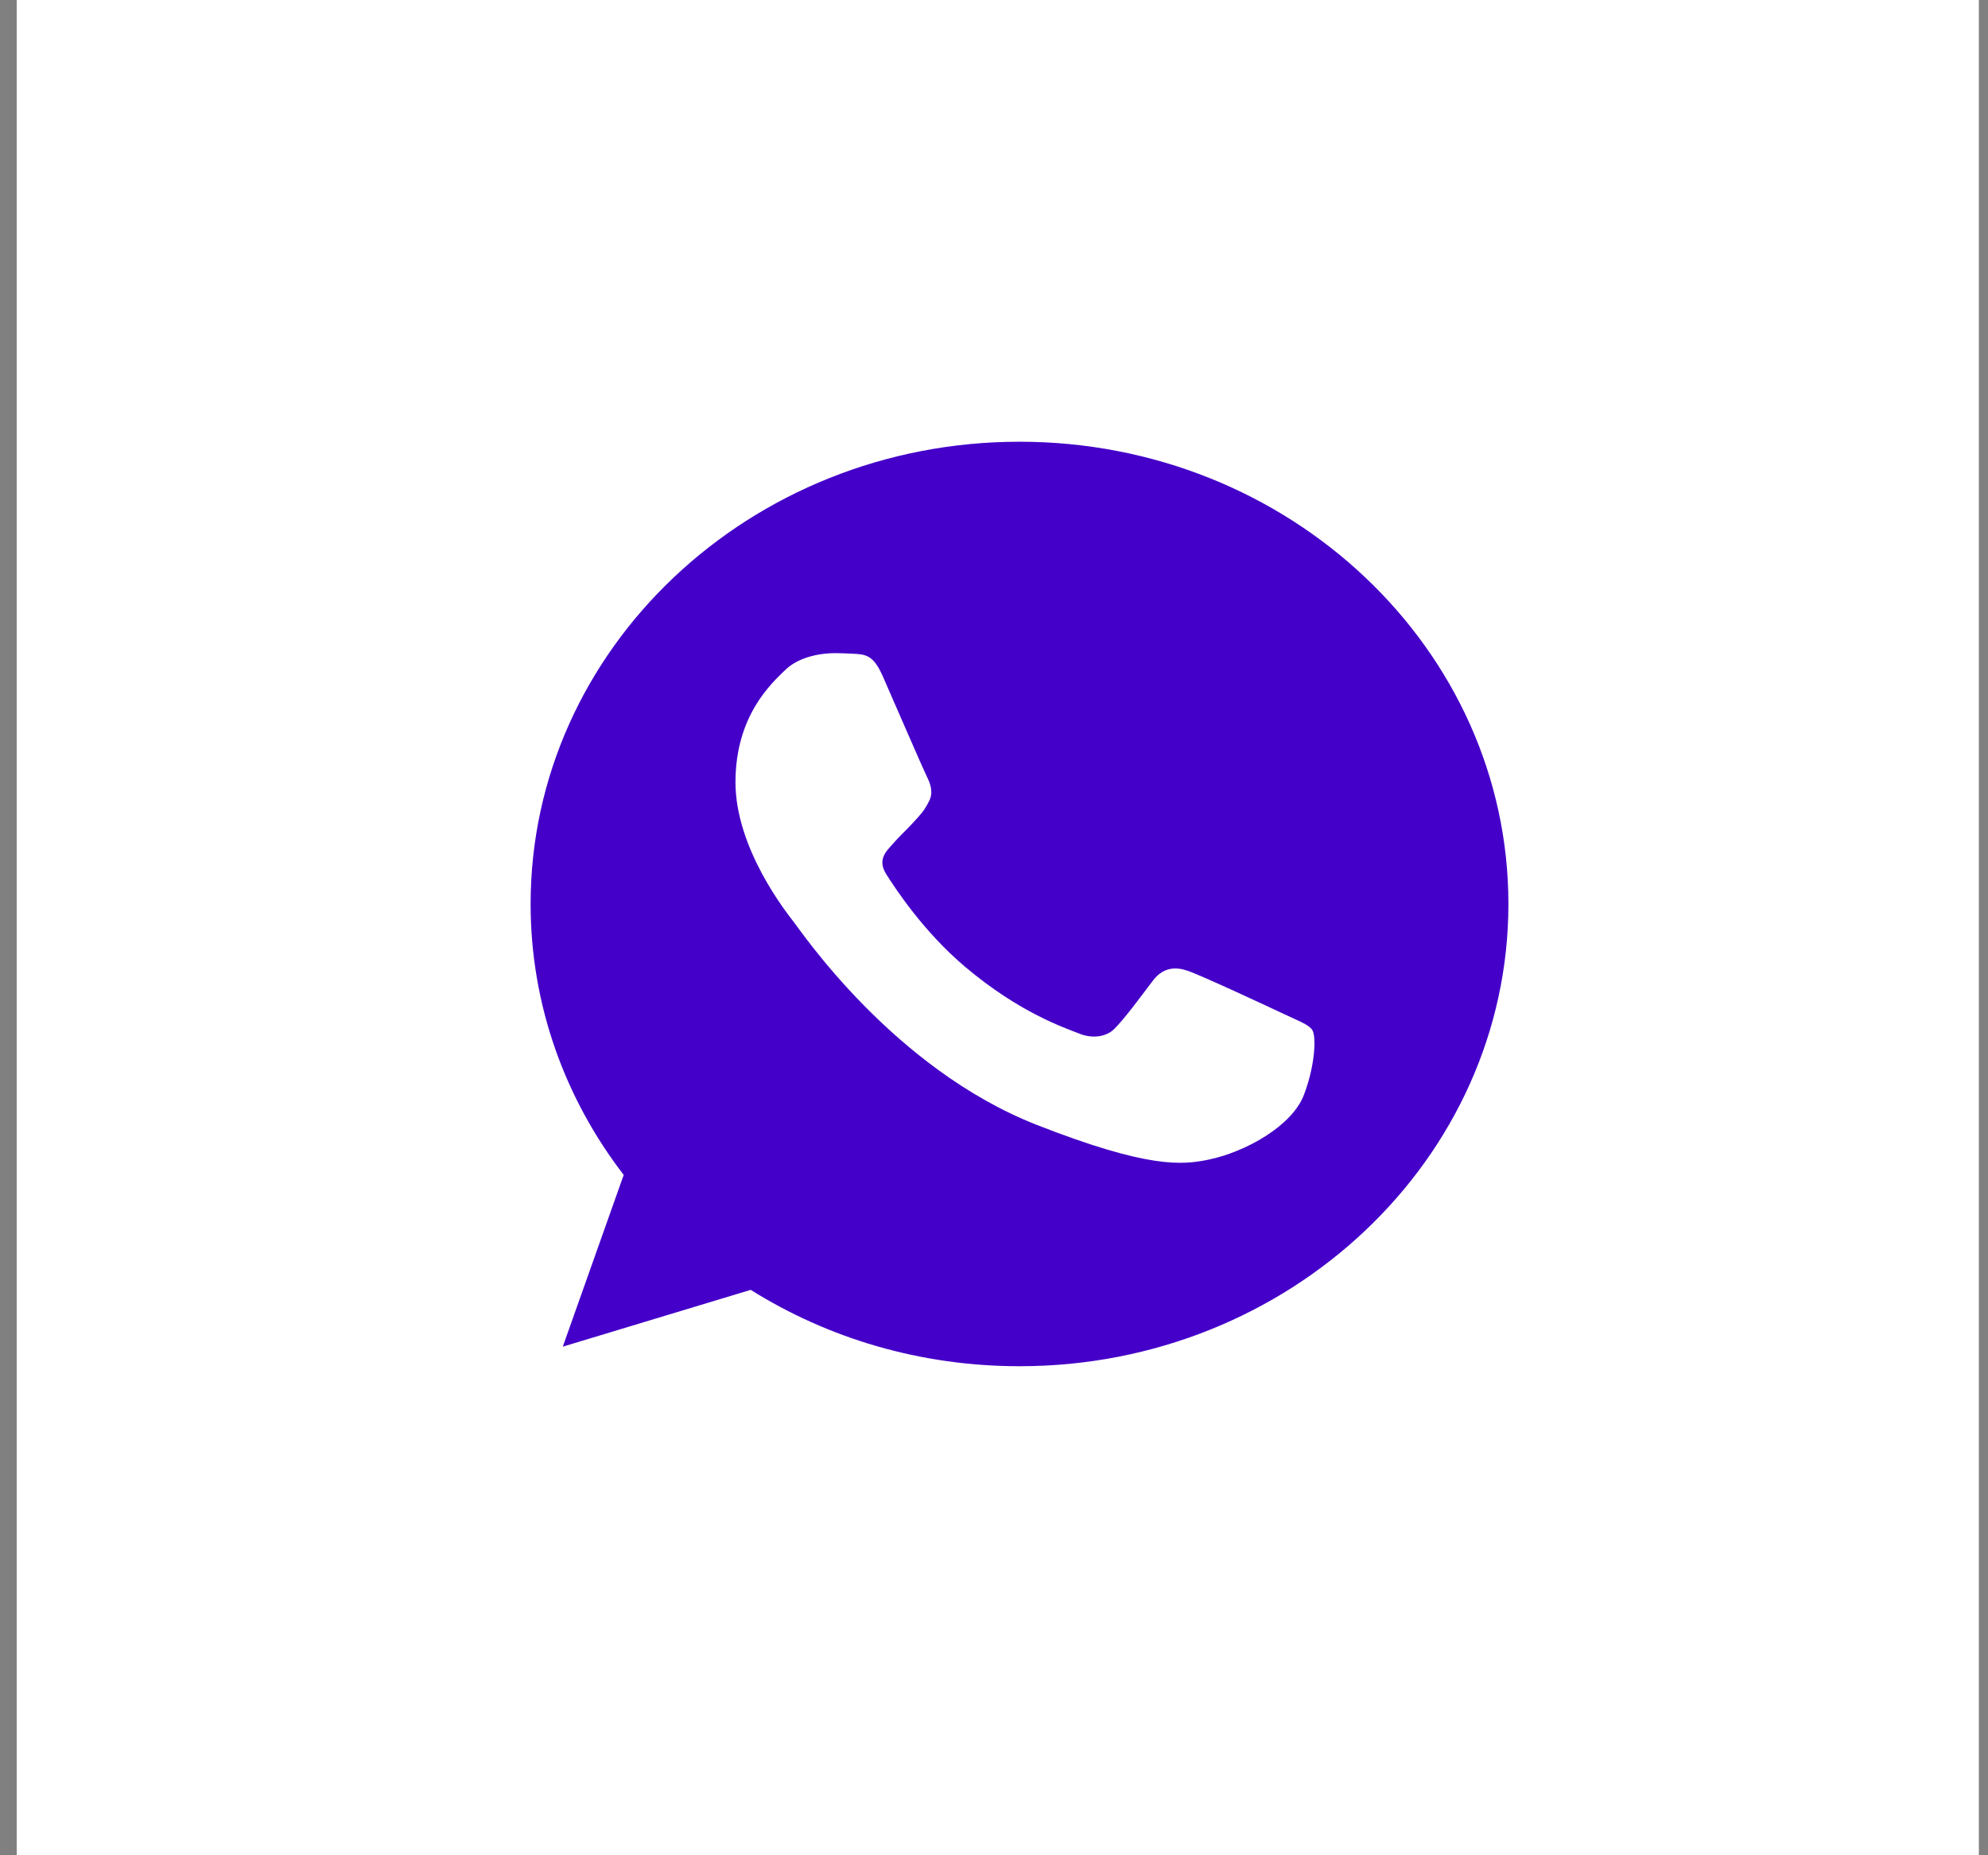
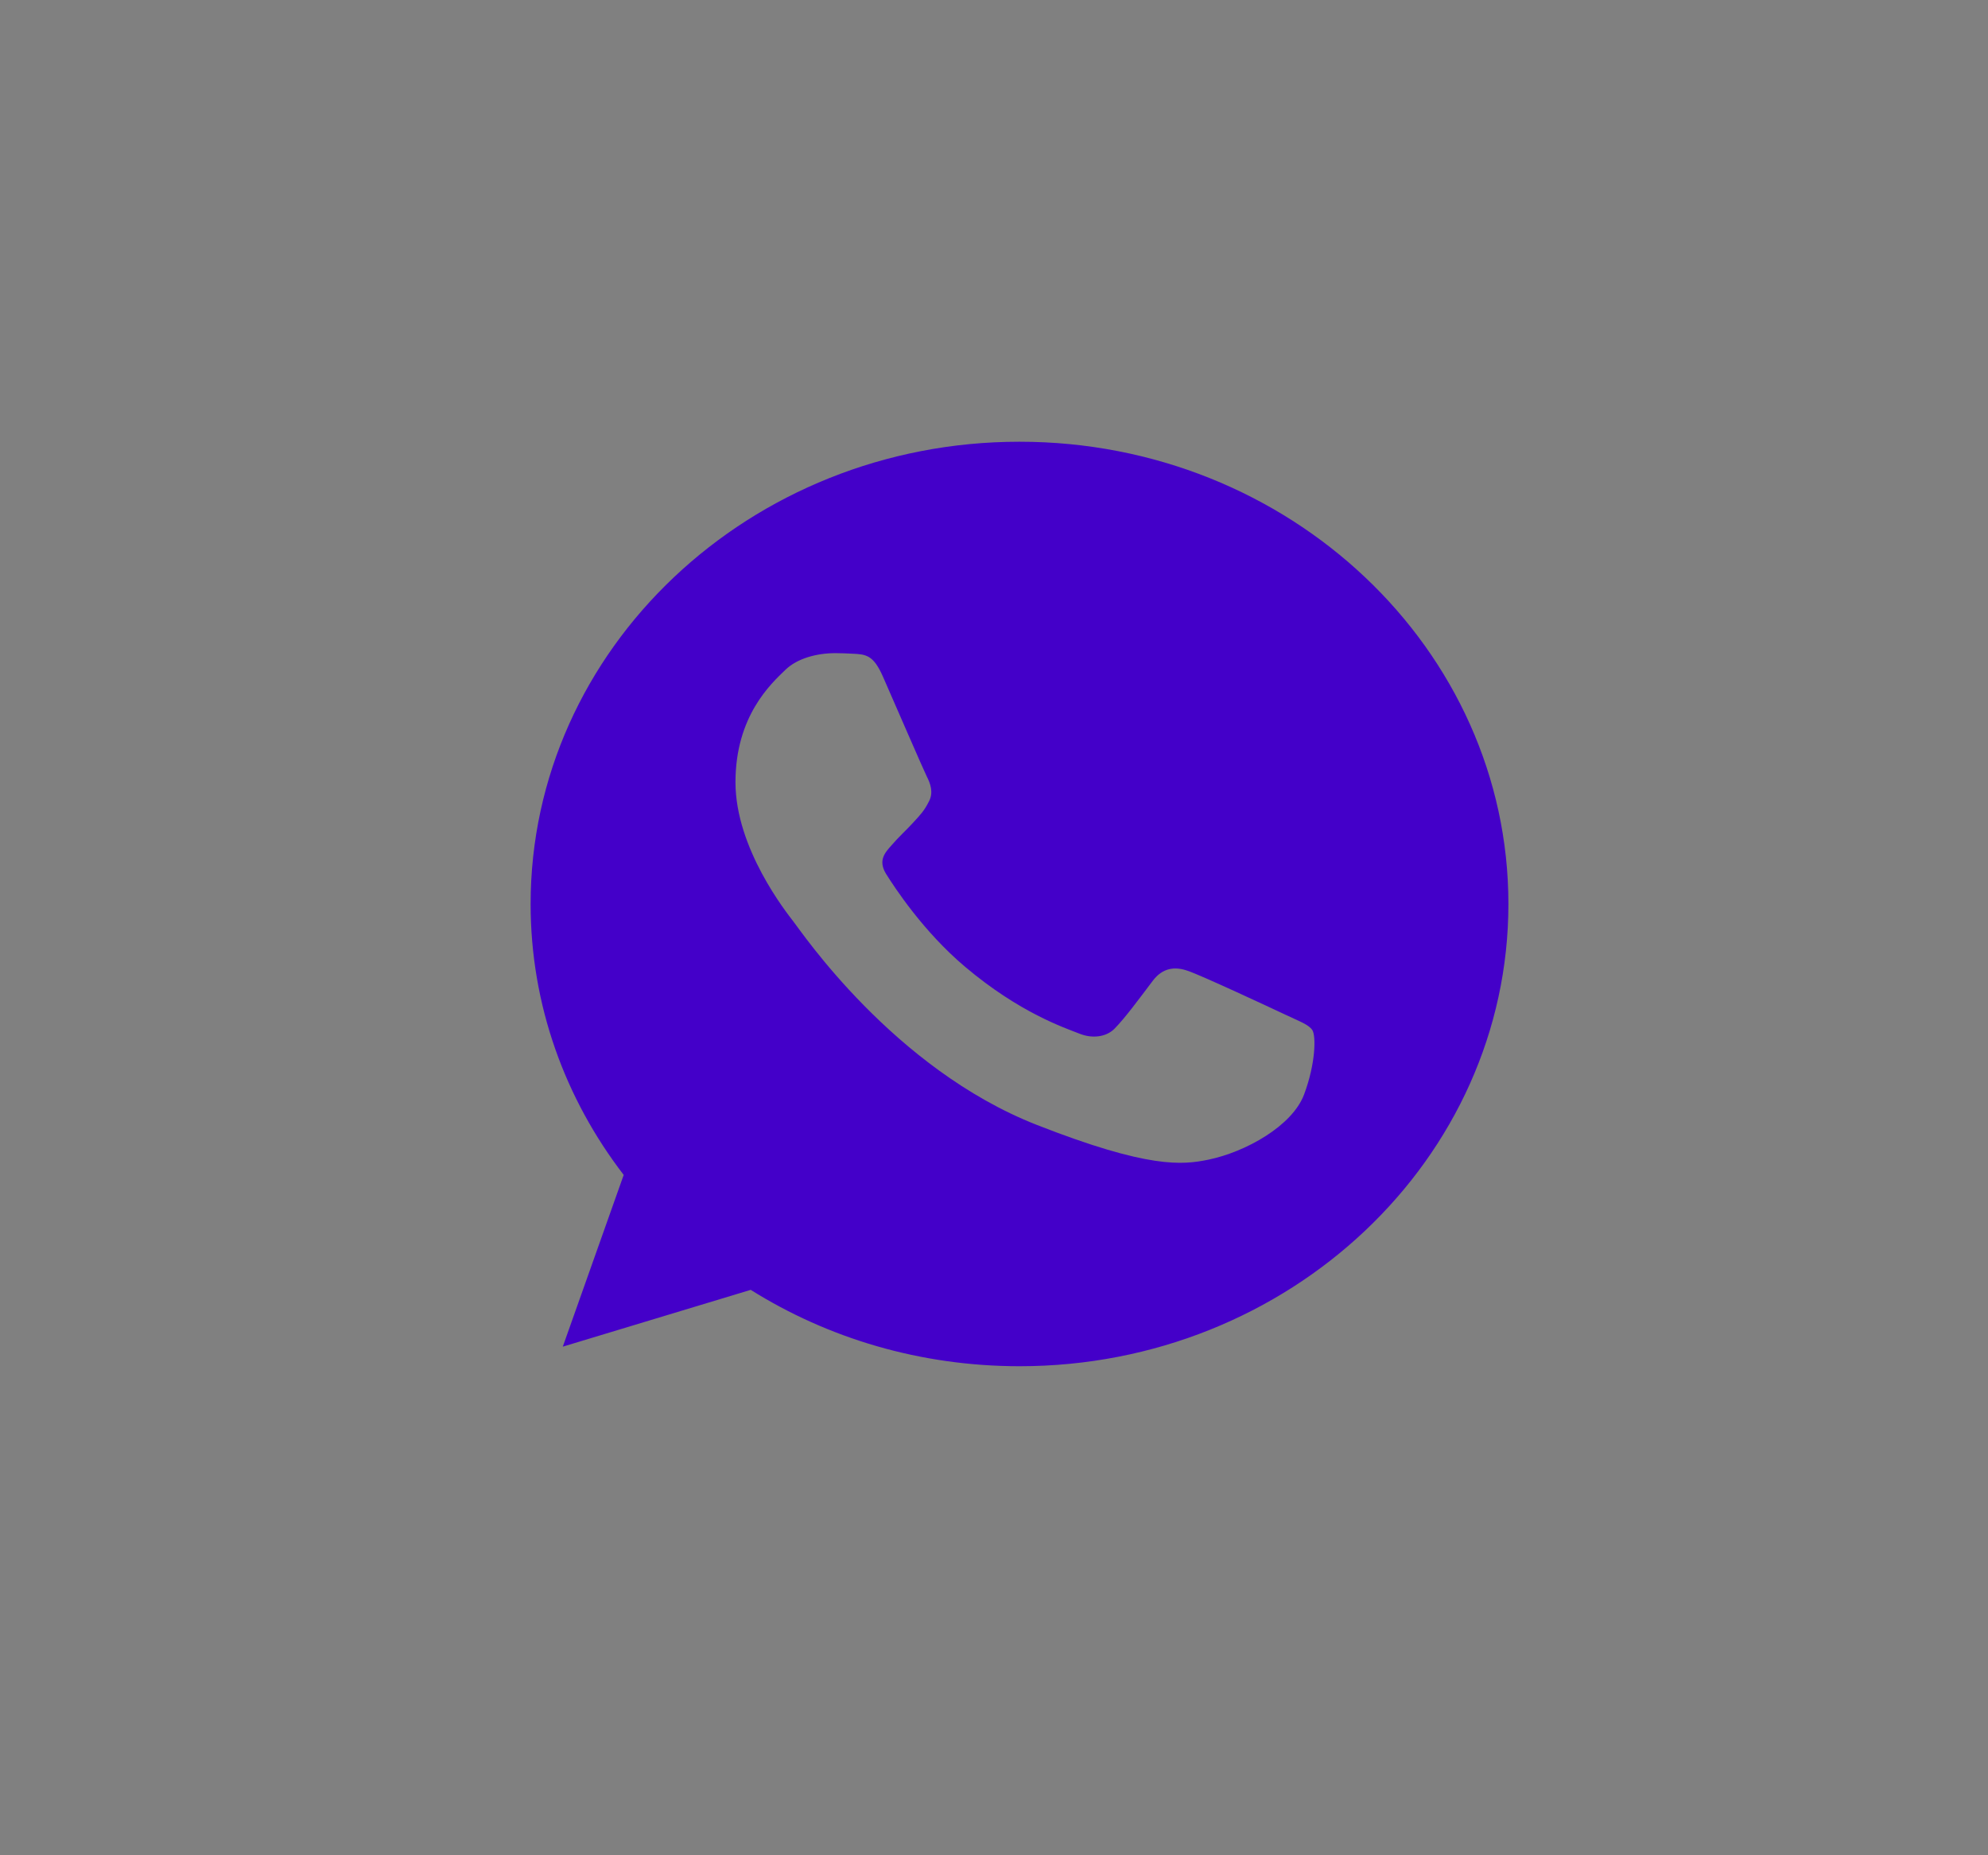
<svg xmlns="http://www.w3.org/2000/svg" width="45" height="42" viewBox="0 0 45 42" fill="none">
  <rect x="0" y="0" width="45" height="42" fill="#808080" stroke="none" />
  <g id="Whatsapp">
-     <rect id="Rectangle" x="0.379" width="44.414" height="42" fill="white" />
    <g id="brands-and-logotypes">
      <path id="Shape" fill-rule="evenodd" clip-rule="evenodd" d="M23.08 10H23.075C16.973 10 12.011 14.693 12.011 20.465C12.011 22.754 12.792 24.875 14.118 26.598L12.739 30.486L16.993 29.2C18.742 30.296 20.83 30.929 23.08 30.929C29.182 30.929 34.144 26.235 34.144 20.465C34.144 14.695 29.182 10 23.08 10ZM29.519 24.777C29.252 25.49 28.193 26.081 27.348 26.254C26.769 26.371 26.014 26.463 23.472 25.467C20.22 24.193 18.125 21.068 17.962 20.865C17.806 20.662 16.648 19.21 16.648 17.709C16.648 16.207 17.455 15.476 17.78 15.162C18.047 14.904 18.488 14.786 18.911 14.786C19.048 14.786 19.171 14.793 19.282 14.798C19.607 14.811 19.77 14.829 19.985 15.315C20.252 15.923 20.902 17.425 20.979 17.579C21.058 17.733 21.137 17.943 21.026 18.145C20.922 18.355 20.831 18.448 20.668 18.625C20.505 18.803 20.35 18.939 20.186 19.13C20.037 19.297 19.868 19.474 20.056 19.782C20.245 20.083 20.895 21.086 21.852 21.892C23.087 22.932 24.089 23.264 24.447 23.405C24.714 23.51 25.032 23.485 25.227 23.289C25.475 23.036 25.78 22.618 26.092 22.206C26.313 21.91 26.592 21.873 26.886 21.978C27.184 22.076 28.765 22.815 29.09 22.968C29.416 23.123 29.63 23.196 29.709 23.325C29.786 23.455 29.786 24.063 29.519 24.777Z" fill="#4400C9" />
    </g>
  </g>
</svg>